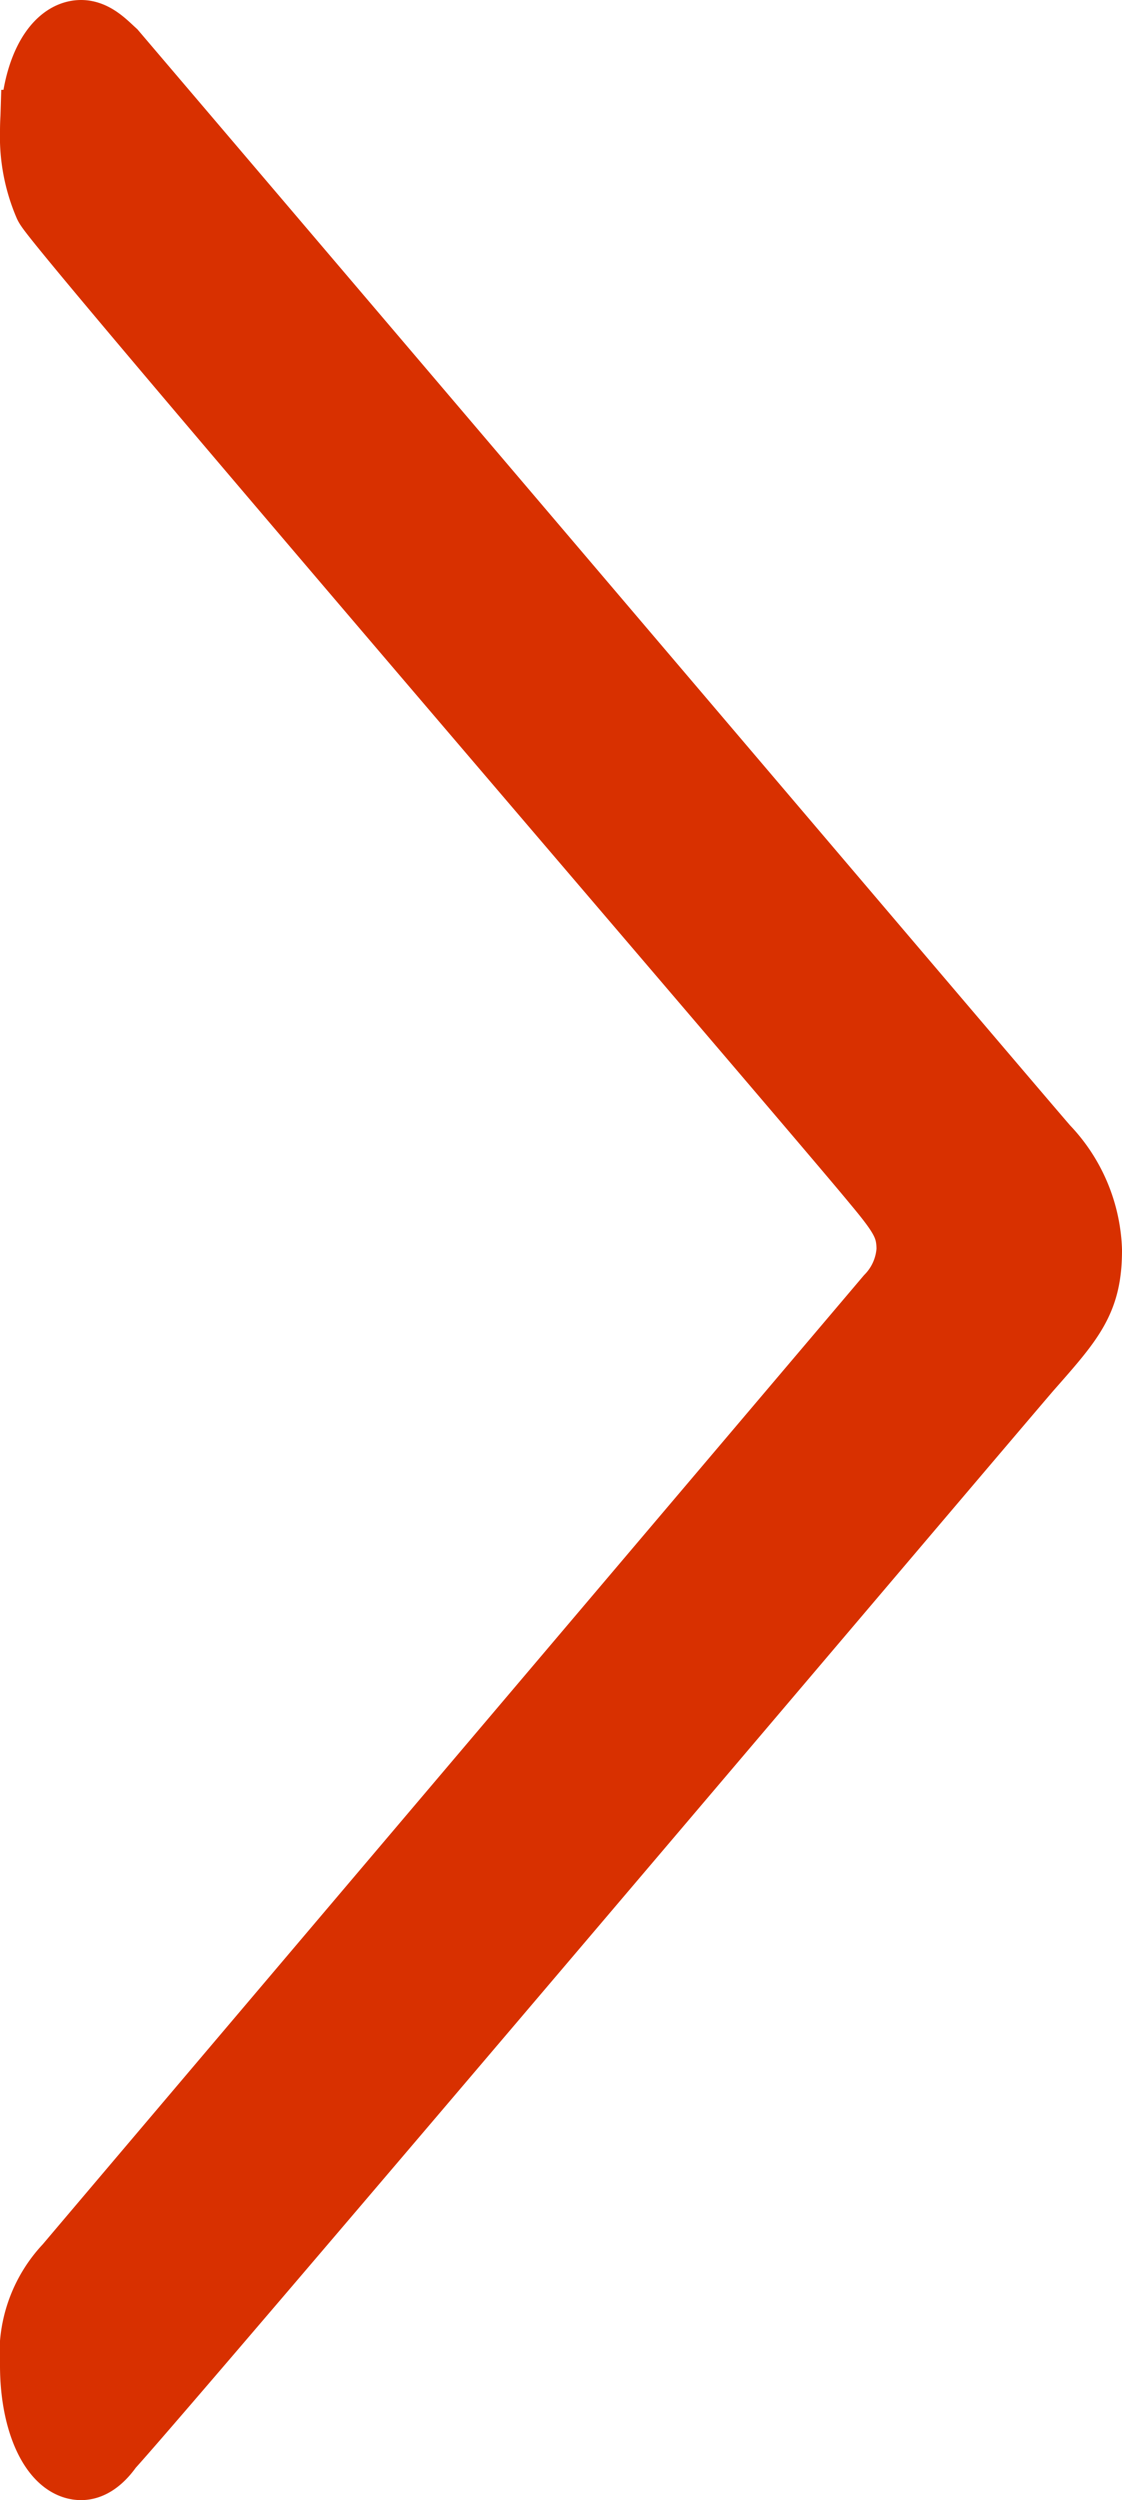
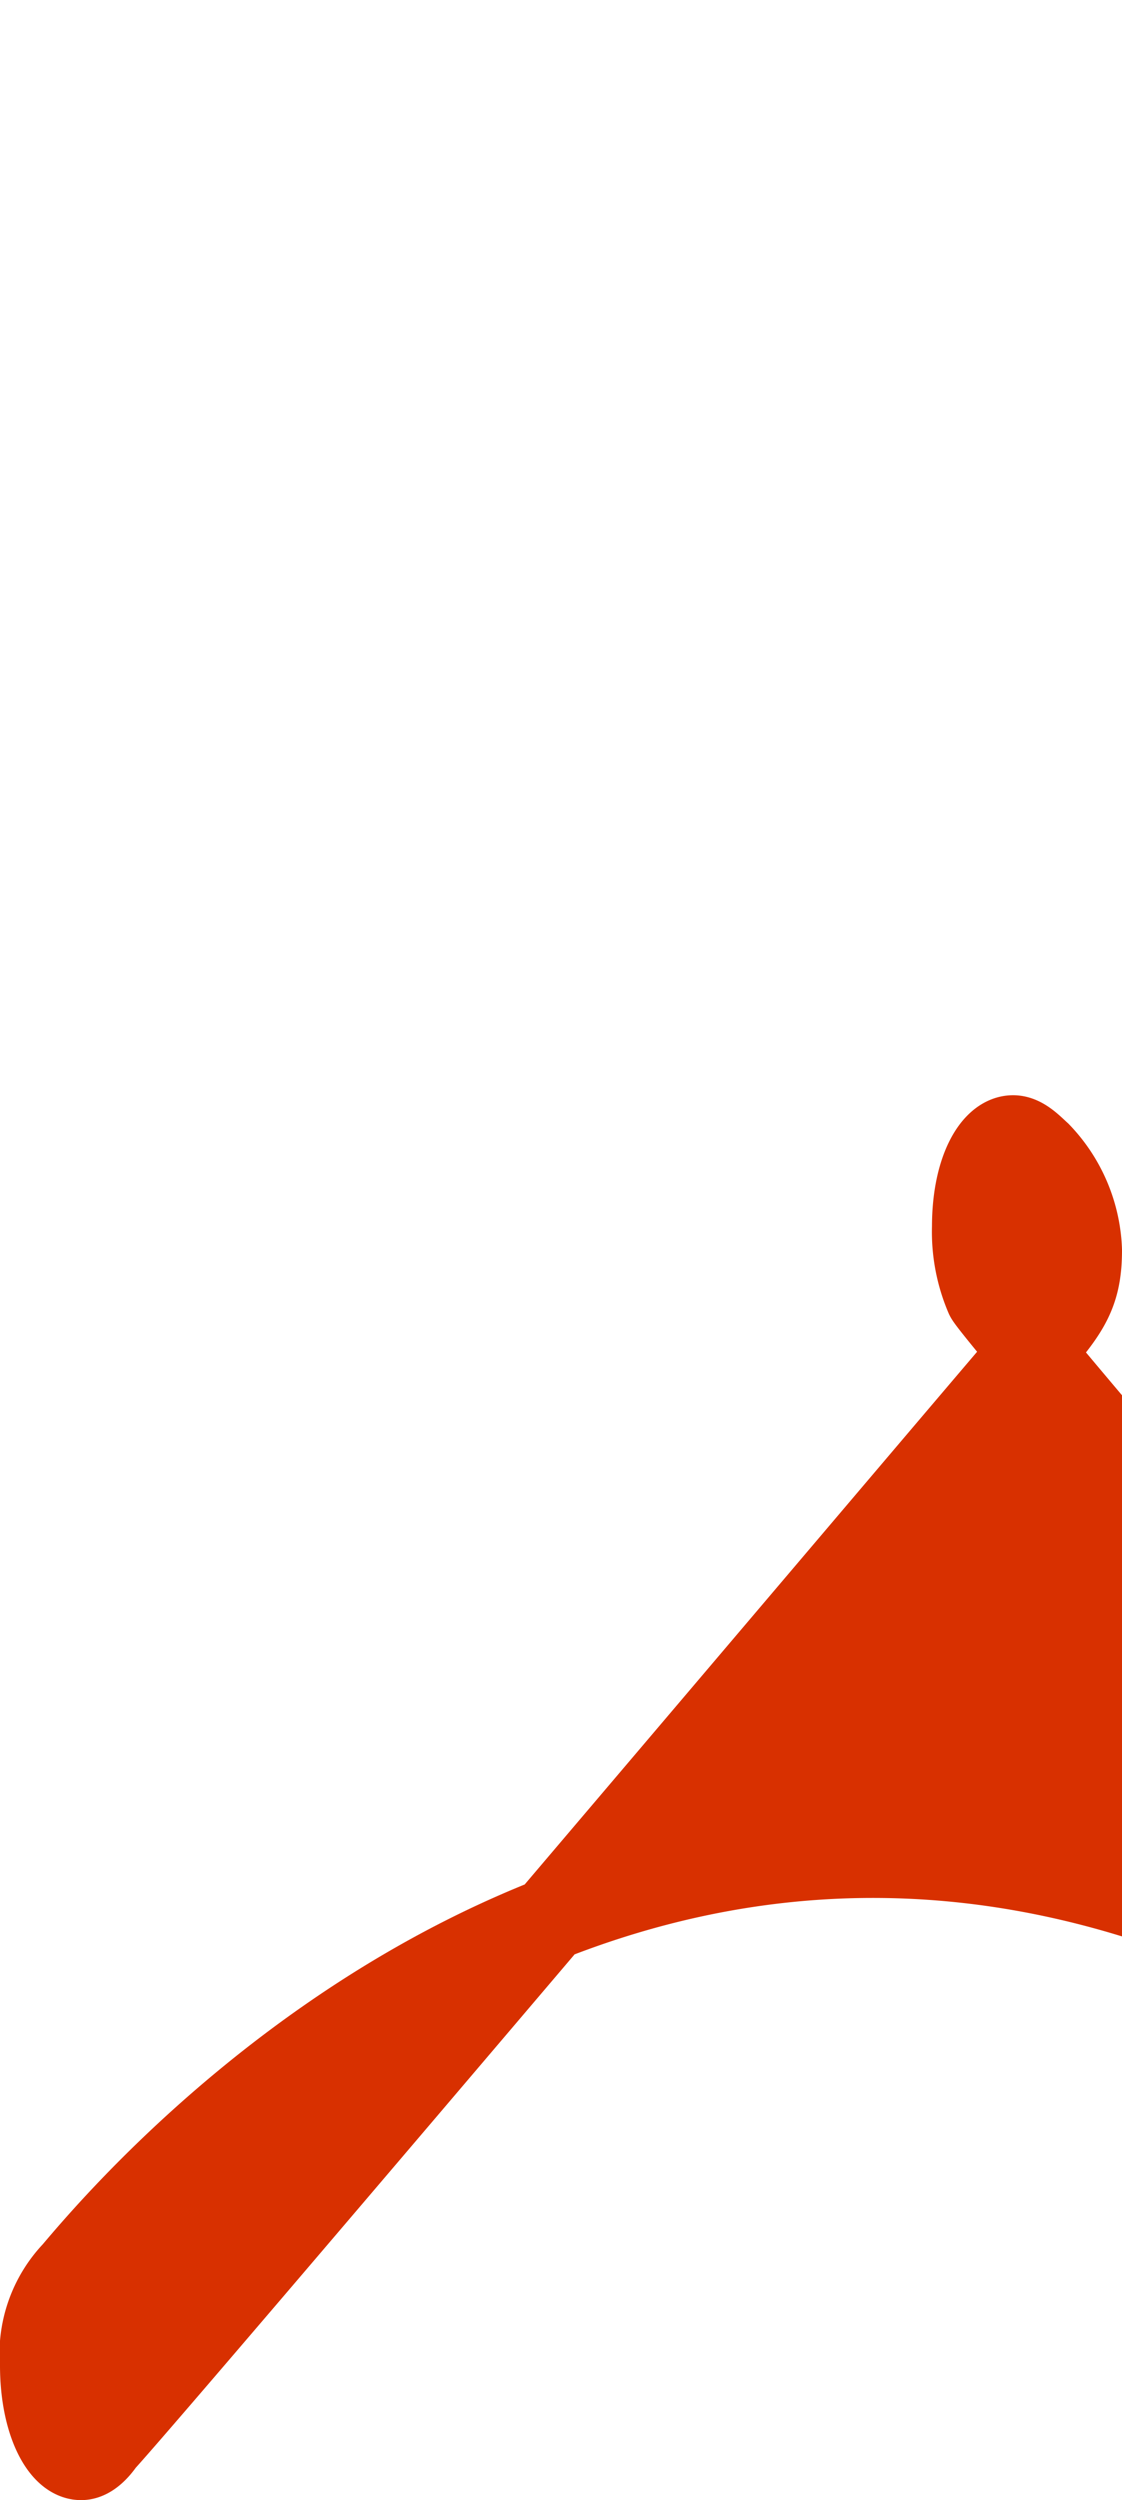
<svg xmlns="http://www.w3.org/2000/svg" width="6.737" height="15" viewBox="0 0 6.737 15">
-   <path id="パス_67959" data-name="パス 67959" d="M6.637,9.618a.882.882,0,0,0-.246-.579C6.269,8.9,4.163,6.422.795,2.468c-.044-.04-.1-.1-.158-.1-.114,0-.237.2-.237.539a.989.989,0,0,0,.079.419c.07.14,4.588,5.393,4.965,5.852.167.2.219.28.219.439a.5.5,0,0,1-.14.32C5.47,10,1.084,15.17.593,15.75a.713.713,0,0,0-.193.559c0,.34.123.559.237.559.053,0,.105-.06.132-.1.4-.439,5.158-6.052,5.518-6.471C6.549,10,6.637,9.9,6.637,9.618Z" transform="translate(-0.15 -2.118)" fill="#d83000" stroke="#d83000" stroke-width="0.5" />
+   <path id="パス_67959" data-name="パス 67959" d="M6.637,9.618a.882.882,0,0,0-.246-.579c-.044-.04-.1-.1-.158-.1-.114,0-.237.2-.237.539a.989.989,0,0,0,.079.419c.07.14,4.588,5.393,4.965,5.852.167.2.219.28.219.439a.5.5,0,0,1-.14.32C5.47,10,1.084,15.17.593,15.75a.713.713,0,0,0-.193.559c0,.34.123.559.237.559.053,0,.105-.06.132-.1.4-.439,5.158-6.052,5.518-6.471C6.549,10,6.637,9.9,6.637,9.618Z" transform="translate(-0.15 -2.118)" fill="#d83000" stroke="#d83000" stroke-width="0.5" />
</svg>